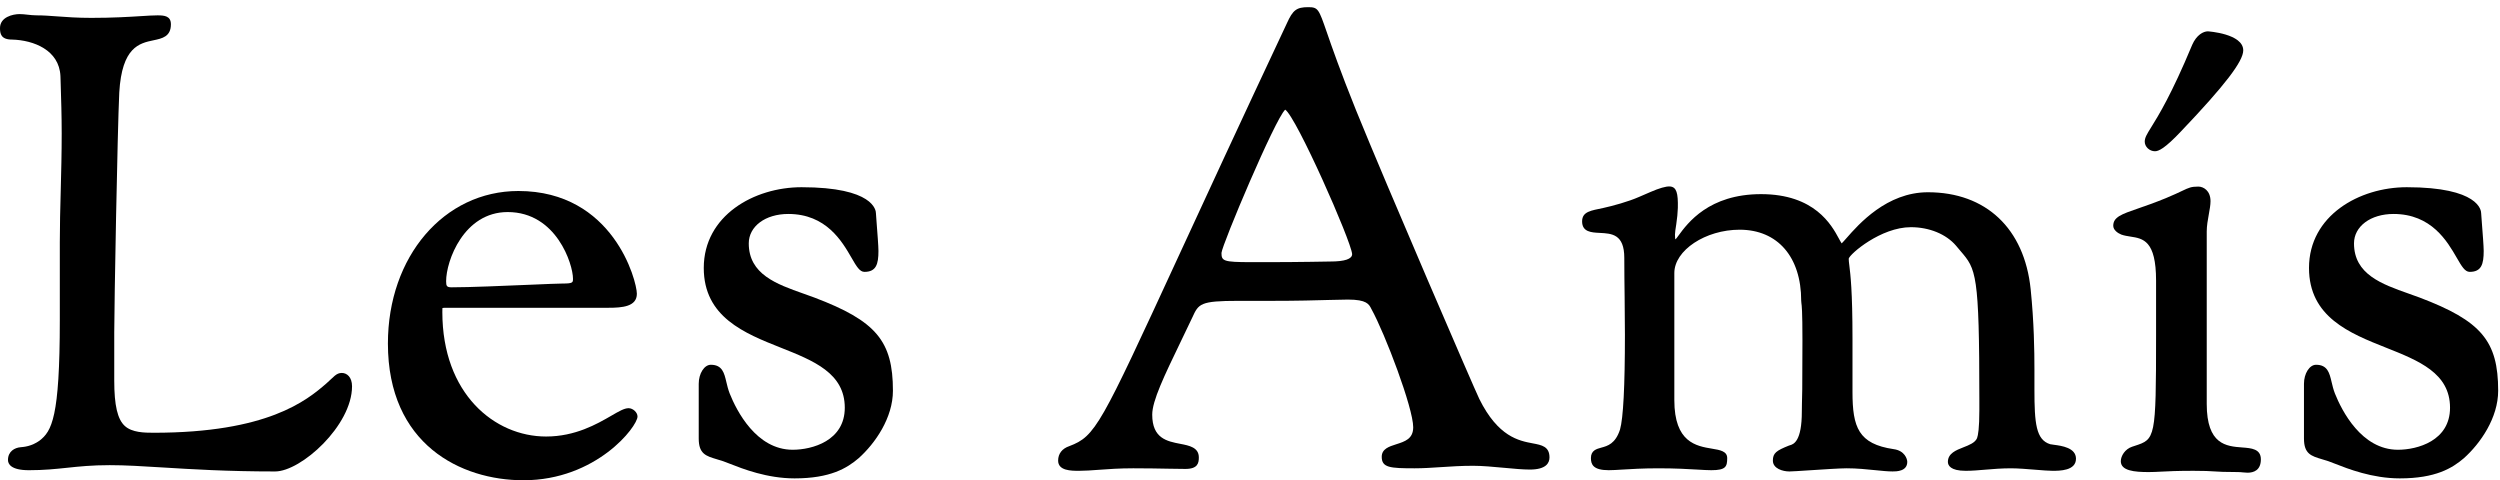
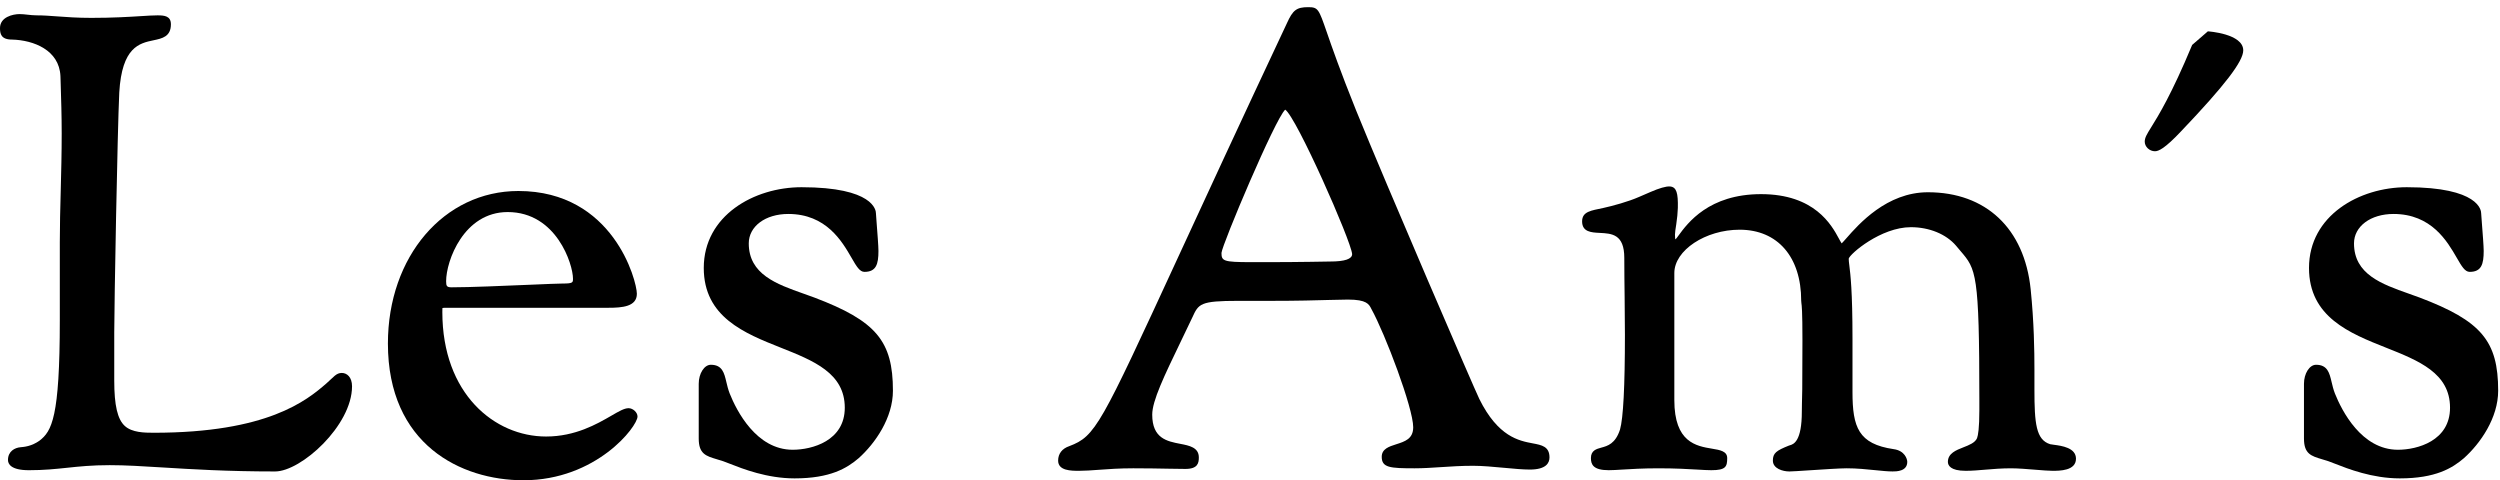
<svg xmlns="http://www.w3.org/2000/svg" width="255" height="49" viewBox="0 0 255 49" fill="none">
  <path d="M34.864 38.04C34.286 38.04 34.034 38.463 33.3 39.102C31.275 40.864 27.274 44.141 15.683 44.141C14.735 44.141 13.471 44.125 12.729 43.446C11.985 42.765 11.653 41.344 11.653 38.825V33.924C11.653 31.239 11.98 13.283 12.166 9.432C12.435 4.783 14.229 4.408 15.67 4.106C16.537 3.924 17.433 3.736 17.433 2.481C17.433 1.636 16.788 1.566 16.069 1.566C15.638 1.566 15.082 1.601 14.377 1.645C13.17 1.72 11.515 1.823 9.326 1.823C7.888 1.823 6.798 1.742 5.837 1.671C5.077 1.615 4.423 1.566 3.74 1.566C3.416 1.566 3.107 1.532 2.807 1.498C2.525 1.467 2.257 1.437 2.005 1.437C1.312 1.437 0 1.736 0 2.866C0 3.433 0.096 4.038 1.228 4.037C3.425 4.093 6.038 5.101 6.165 7.754L6.181 8.235C6.239 10.108 6.293 11.877 6.293 13.589C6.293 15.636 6.243 17.585 6.194 19.471C6.146 21.277 6.101 22.982 6.101 24.699V32.662C6.101 42.603 5.278 43.982 4.031 44.946C3.22 45.524 2.451 45.588 2.091 45.618C1.502 45.668 0.814 46.038 0.814 46.917C0.814 47.307 1.091 47.961 2.948 47.961C4.49 47.961 5.635 47.84 6.847 47.713C8.095 47.581 9.387 47.446 11.189 47.446C12.779 47.446 14.532 47.554 16.56 47.679C19.513 47.862 23.187 48.089 28.058 48.089C30.719 48.089 35.908 43.4 35.908 39.404C35.908 38.463 35.384 38.04 34.864 38.04Z" fill="black" />
  <path d="M64.111 41.635C63.679 41.635 63.123 41.957 62.355 42.403C60.894 43.248 58.688 44.525 55.699 44.525C50.441 44.525 45.119 40.164 45.119 31.827C45.119 31.652 45.119 31.454 45.126 31.425C45.184 31.393 45.462 31.393 45.553 31.393H62.056C63.462 31.393 64.96 31.282 64.96 29.964C64.96 28.658 62.56 19.482 52.874 19.482C45.288 19.482 39.567 26.169 39.567 35.037C39.567 45.333 47.011 48.986 53.387 48.986C60.831 48.986 65.026 43.505 65.026 42.485C65.026 42.064 64.564 41.635 64.111 41.635ZM45.505 28.68C45.505 26.605 47.31 21.63 51.782 21.63C56.778 21.63 58.445 26.985 58.445 28.424C58.445 28.816 58.445 28.921 57.369 28.921C56.951 28.921 55.667 28.976 54.042 29.045C51.449 29.155 47.899 29.306 46.068 29.306C45.571 29.306 45.505 29.18 45.505 28.68Z" fill="black" />
  <path d="M83.068 30.351C82.706 30.215 82.333 30.083 81.957 29.951C79.212 28.981 76.374 27.979 76.374 24.827C76.374 23.087 78.068 21.824 80.403 21.824C84.276 21.824 85.893 24.625 86.859 26.299C87.356 27.161 87.686 27.731 88.173 27.731C89.368 27.731 89.602 26.949 89.602 25.598C89.602 25.122 89.493 23.715 89.413 22.689C89.376 22.192 89.345 21.814 89.345 21.745C89.345 21.474 89.132 19.096 81.752 19.096C76.919 19.096 71.784 21.982 71.784 27.331C71.784 32.34 75.945 33.993 79.616 35.453C82.986 36.791 86.168 38.056 86.168 41.587C86.168 44.972 82.828 45.875 80.854 45.875C77.125 45.875 75.118 41.862 74.429 40.139C74.267 39.725 74.17 39.316 74.086 38.956C73.875 38.056 73.676 37.206 72.506 37.206C71.836 37.206 71.27 38.095 71.27 39.147V44.733C71.27 46.294 72.006 46.513 73.12 46.845C73.319 46.904 73.535 46.968 73.769 47.046C73.932 47.1 74.152 47.187 74.418 47.293C75.751 47.818 78.232 48.795 81.046 48.795C84.687 48.795 86.393 47.755 87.585 46.734C89.274 45.221 91.079 42.619 91.079 39.854C91.079 34.777 89.356 32.735 83.068 30.351Z" fill="black" />
  <path d="M156.346 45.224C154.936 44.959 152.805 44.56 150.89 40.694C150.451 39.815 141.396 18.847 138.313 11.239C136.693 7.214 135.835 4.739 135.324 3.26C134.514 0.922 134.448 0.731 133.439 0.731C132.256 0.731 131.87 1.022 131.267 2.365C126.435 12.644 122.8 20.526 120.146 26.28C112.225 43.451 111.747 44.489 109.073 45.504C108.336 45.753 107.929 46.277 107.929 46.982C107.929 48.023 109.266 48.023 110.065 48.023C110.681 48.023 111.322 47.975 112.064 47.921C113.049 47.849 114.166 47.766 115.586 47.766C116.926 47.766 118.197 47.789 119.222 47.808C119.917 47.821 120.5 47.831 120.916 47.831C122.175 47.831 122.281 47.227 122.281 46.66C122.281 45.636 121.313 45.45 120.378 45.27C119.041 45.012 117.527 44.721 117.527 42.294C117.527 40.88 118.742 38.36 120.423 34.872C120.798 34.095 121.196 33.268 121.613 32.388C122.258 30.98 122.394 30.687 126.311 30.687H129.713C132.378 30.687 134.253 30.634 135.622 30.595C136.393 30.573 136.997 30.557 137.484 30.557C139.404 30.557 139.637 31.024 139.878 31.509C141.29 34.061 144.147 41.622 144.147 43.578C144.147 44.764 143.303 45.033 142.406 45.318C141.684 45.548 140.936 45.786 140.936 46.595C140.936 47.709 141.798 47.767 144.29 47.767C145.18 47.767 146.048 47.709 146.968 47.648C147.993 47.58 149.053 47.51 150.262 47.51C151.193 47.51 152.315 47.614 153.4 47.715C154.391 47.808 155.327 47.895 156.042 47.895C157.7 47.895 158.048 47.224 158.048 46.66C158.048 45.543 157.259 45.395 156.346 45.224ZM137.918 25.918C137.918 26.419 137.167 26.674 135.68 26.674C135.647 26.674 132.375 26.739 129.586 26.739H127.594C124.777 26.739 124.591 26.62 124.591 25.795C124.656 24.943 130.053 12.141 131.089 11.185C132.213 11.893 137.816 24.569 137.918 25.918Z" fill="black" />
  <path d="M209.497 45.367C209.333 45.345 209.195 45.328 209.118 45.309C207.67 44.863 207.512 43.184 207.512 39.725V37.669C207.512 35.782 207.472 32.879 207.126 29.487C206.484 23.302 202.566 19.61 196.645 19.61C192.446 19.61 189.575 22.884 188.348 24.282C188.159 24.495 187.968 24.715 187.851 24.825C187.773 24.717 187.66 24.509 187.558 24.32C186.825 22.968 185.108 19.802 179.628 19.802C174.301 19.802 172.135 22.759 171.211 24.022C171.101 24.172 170.979 24.339 170.908 24.414C170.868 24.383 170.846 24.278 170.846 23.927C170.846 23.718 170.91 23.308 170.979 22.873C171.066 22.312 171.13 21.653 171.14 21.207C171.171 19.709 171.016 19.064 170.326 19.018C169.929 18.992 169.224 19.203 168.369 19.574C168.108 19.687 167.556 19.926 167.191 20.083L167.188 20.084C166.089 20.57 164.491 21.005 163.516 21.217C162.327 21.476 161.375 21.559 161.375 22.58C161.375 23.667 162.328 23.714 163.169 23.756C164.403 23.817 165.678 23.88 165.678 26.305C165.678 27.638 165.696 28.989 165.712 30.322C165.728 31.62 165.742 32.902 165.742 34.138C165.742 39.396 165.574 42.655 165.242 43.814C164.769 45.269 163.972 45.485 163.334 45.658C162.837 45.793 162.274 45.946 162.274 46.723C162.274 47.366 162.494 47.96 164.088 47.96C164.458 47.96 164.914 47.932 165.478 47.897C166.363 47.842 167.575 47.767 169.161 47.767C170.889 47.767 172.199 47.843 173.153 47.899C173.732 47.933 174.193 47.96 174.555 47.96C176.028 47.96 176.175 47.602 176.175 46.723C176.175 46.021 175.432 45.898 174.646 45.768C173.015 45.498 170.782 45.128 170.782 40.816V27.846C170.782 25.535 173.958 23.43 177.444 23.43C181.316 23.43 183.722 26.204 183.722 30.671C183.722 30.779 183.73 30.836 183.743 30.923C183.775 31.139 183.849 31.645 183.849 34.716C183.849 39.809 183.816 40.701 183.798 41.179C183.792 41.354 183.787 41.74 183.787 41.983C183.787 44.997 182.961 45.312 182.565 45.42L182.481 45.445C181.185 45.962 180.833 46.212 180.833 46.982C180.833 47.794 181.841 48.089 182.518 48.089C182.766 48.089 183.581 48.035 184.614 47.968C185.985 47.878 187.693 47.766 188.359 47.766C189.4 47.766 190.399 47.868 191.28 47.958C191.967 48.028 192.56 48.088 193.048 48.088C193.417 48.088 194.541 48.088 194.541 47.11C194.541 46.822 194.285 45.964 193.153 45.813C189.56 45.283 188.954 43.585 188.954 39.981V34.524C188.954 29.68 188.745 27.992 188.633 27.086C188.595 26.775 188.569 26.57 188.568 26.384C188.681 25.902 191.847 23.173 194.911 23.173C196.788 23.173 198.51 23.881 199.516 25.062C199.68 25.262 199.834 25.441 199.977 25.609C201.564 27.462 201.894 27.848 201.894 40.816V41.844C201.894 43.676 201.764 44.41 201.659 44.692C201.461 45.16 200.851 45.398 200.26 45.629C199.522 45.917 198.685 46.244 198.685 47.11C198.685 47.451 198.922 48.023 200.498 48.023C201.135 48.023 201.797 47.967 202.5 47.907C203.32 47.838 204.169 47.767 205.121 47.767C205.82 47.767 206.787 47.845 207.639 47.915C208.356 47.973 208.975 48.023 209.359 48.023C210.074 48.023 211.75 48.024 211.75 46.788C211.75 45.666 210.284 45.471 209.497 45.367Z" fill="black" />
-   <path d="M219.806 15.427C220.158 15.427 220.783 15.19 222.507 13.354C226.925 8.715 228.811 6.258 228.811 5.138C228.811 3.434 225.236 3.197 225.201 3.197C224.743 3.197 224.048 3.558 223.601 4.578L223.6 4.583C221.498 9.639 220.147 11.812 219.422 12.98C218.983 13.686 218.763 14.041 218.763 14.448C218.763 14.969 219.25 15.427 219.806 15.427Z" fill="black" />
-   <path d="M228.703 45.641C227.091 45.519 225.087 45.367 225.087 41.201V23.607C225.087 23.038 225.199 22.409 225.3 21.854C225.389 21.363 225.473 20.9 225.473 20.523C225.473 19.43 224.734 19.032 224.236 19.032C223.501 19.032 223.286 19.134 222.575 19.471C222.213 19.643 221.71 19.881 220.922 20.209C219.769 20.682 218.824 21.009 218.064 21.271C216.392 21.849 215.552 22.139 215.552 23.029C215.552 23.45 215.991 23.773 216.373 23.926C216.668 24.033 216.993 24.083 217.308 24.132C218.592 24.329 219.919 24.535 219.919 28.614V34.265C219.919 44.767 219.838 44.794 217.741 45.478L217.472 45.567C216.753 45.806 216.323 46.505 216.323 47.044C216.323 48.017 217.689 48.151 219.164 48.151C219.593 48.151 219.973 48.131 220.436 48.107C221.169 48.069 222.081 48.023 223.723 48.023C224.904 48.023 225.365 48.052 225.852 48.084C226.363 48.116 226.893 48.151 228.283 48.151C228.445 48.151 228.623 48.168 228.791 48.185C228.958 48.201 229.116 48.216 229.245 48.216C229.867 48.216 230.609 47.979 230.609 46.852C230.609 45.784 229.641 45.711 228.703 45.641Z" fill="black" />
+   <path d="M219.806 15.427C220.158 15.427 220.783 15.19 222.507 13.354C226.925 8.715 228.811 6.258 228.811 5.138C228.811 3.434 225.236 3.197 225.201 3.197L223.6 4.583C221.498 9.639 220.147 11.812 219.422 12.98C218.983 13.686 218.763 14.041 218.763 14.448C218.763 14.969 219.25 15.427 219.806 15.427Z" fill="black" />
  <path d="M246.802 30.351C246.44 30.215 246.067 30.083 245.691 29.951C242.947 28.981 240.108 27.979 240.108 24.827C240.108 23.087 241.803 21.824 244.139 21.824C248.01 21.824 249.626 24.624 250.592 26.297C251.091 27.16 251.42 27.731 251.909 27.731C253.104 27.731 253.337 26.949 253.337 25.598C253.337 25.122 253.227 23.715 253.147 22.689C253.109 22.192 253.078 21.814 253.078 21.745C253.078 21.474 252.865 19.096 245.487 19.096C240.654 19.096 235.518 21.982 235.518 27.331C235.518 32.34 239.679 33.993 243.35 35.453C246.72 36.791 249.903 38.056 249.903 41.587C249.903 44.972 246.562 45.875 244.588 45.875C240.86 45.875 238.852 41.862 238.163 40.139C238.001 39.725 237.906 39.317 237.821 38.956C237.61 38.056 237.41 37.206 236.239 37.206C235.57 37.206 235.005 38.095 235.005 39.147V44.733C235.005 46.294 235.74 46.513 236.854 46.845C237.052 46.904 237.27 46.968 237.504 47.046C237.667 47.1 237.886 47.187 238.153 47.293C239.486 47.817 241.967 48.795 244.781 48.795C248.425 48.795 250.129 47.755 251.32 46.734C253.009 45.221 254.813 42.619 254.813 39.854C254.813 34.778 253.09 32.735 246.802 30.351Z" fill="black" />
</svg>